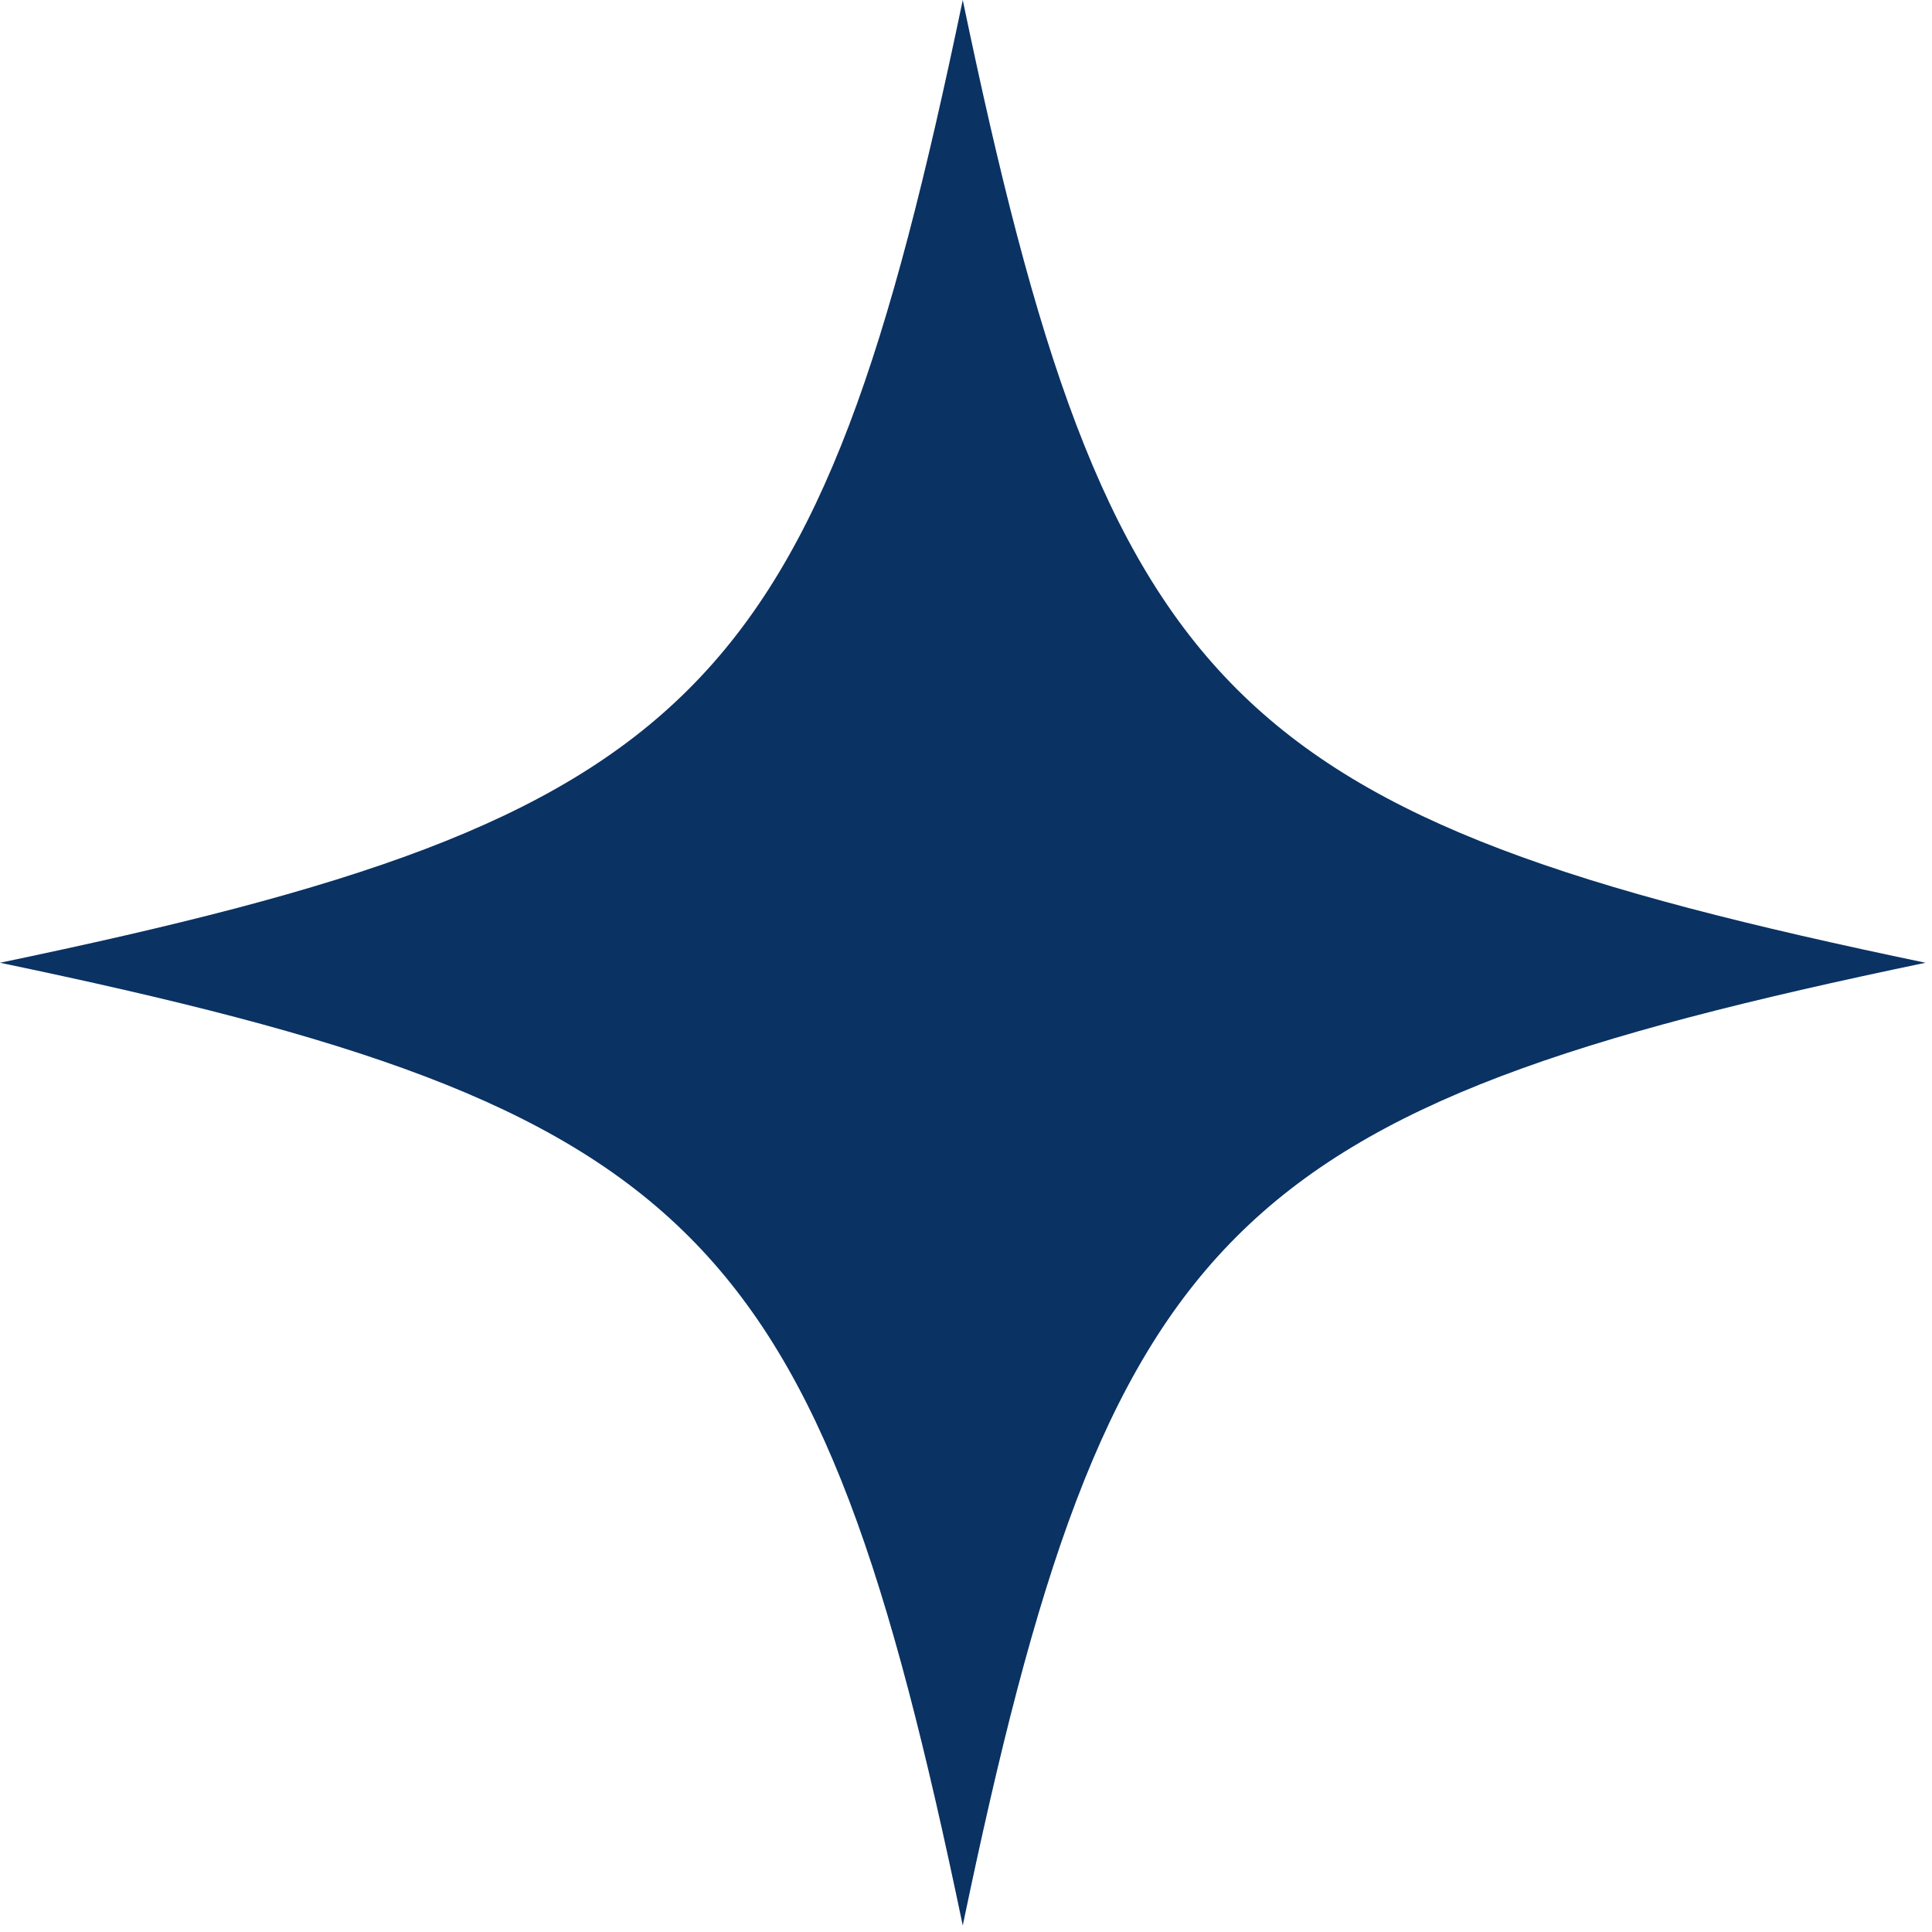
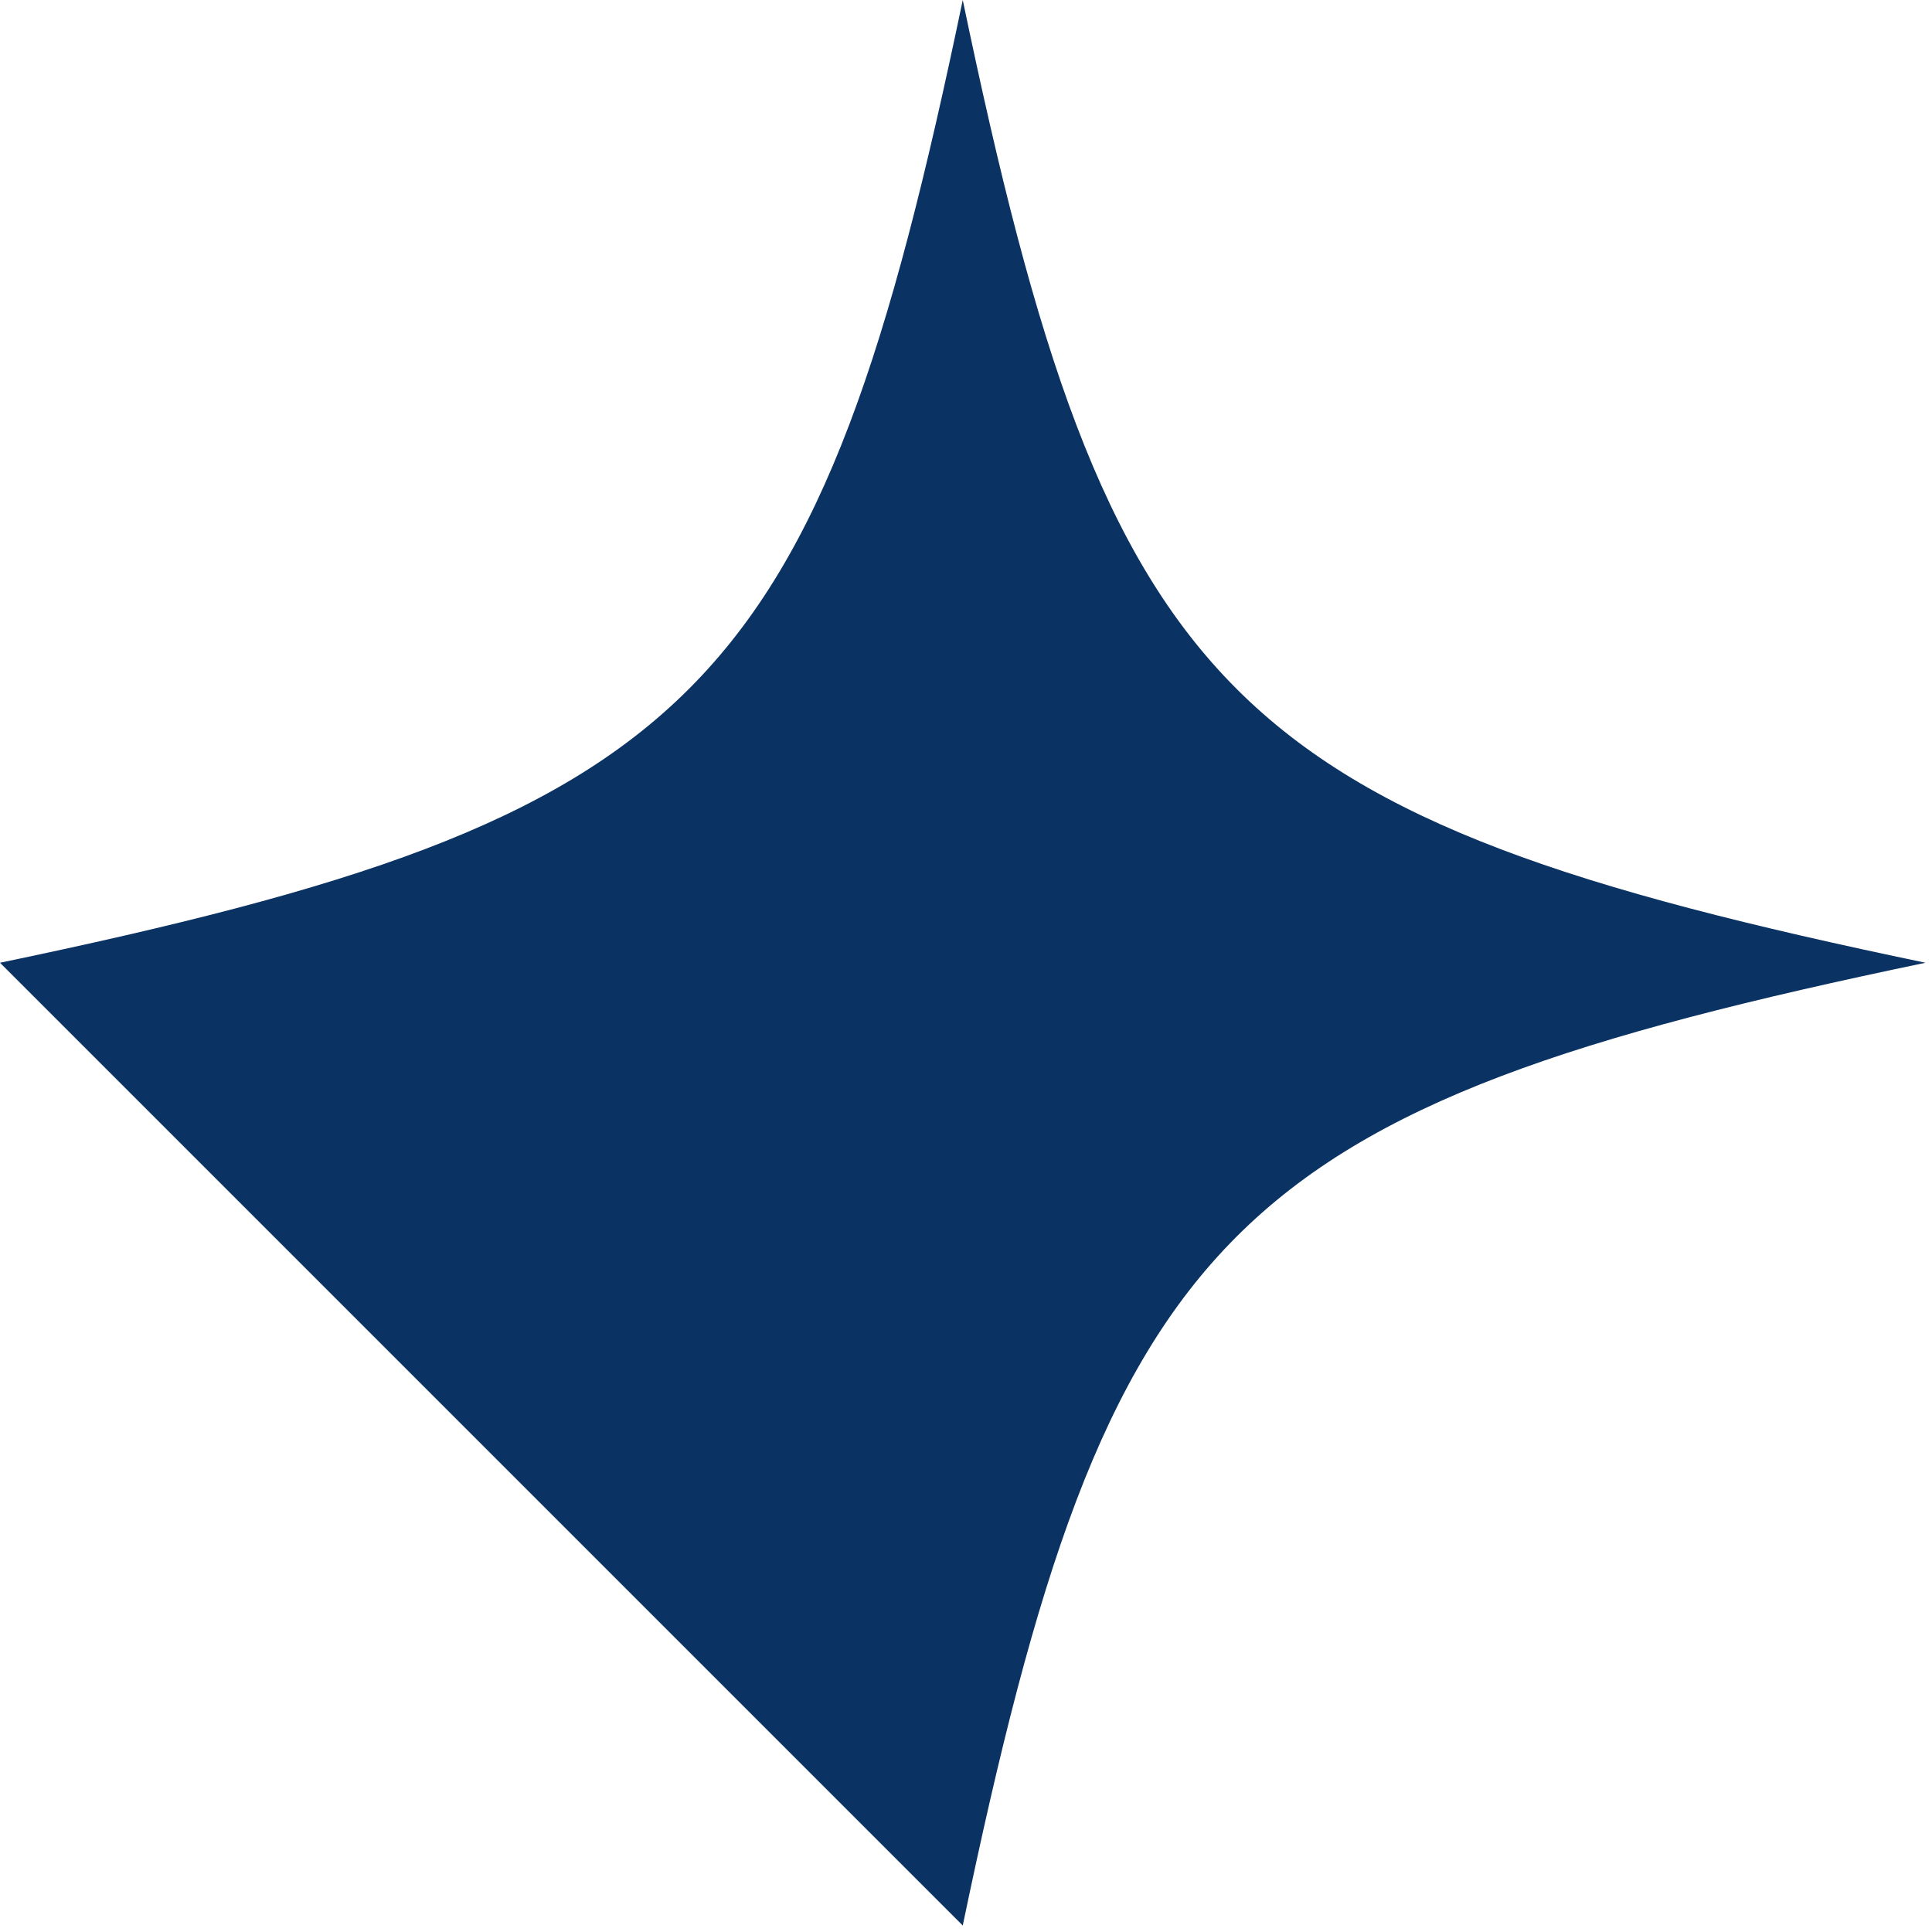
<svg xmlns="http://www.w3.org/2000/svg" width="184" height="184" viewBox="0 0 184 184" fill="none">
-   <path d="M0 91.691C66.581 77.816 77.816 66.581 91.691 0C105.566 66.581 116.801 77.816 183.382 91.691C116.801 105.566 105.566 116.801 91.691 183.382C77.816 116.801 66.581 105.566 0 91.691Z" fill="#0A3263" />
+   <path d="M0 91.691C66.581 77.816 77.816 66.581 91.691 0C105.566 66.581 116.801 77.816 183.382 91.691C116.801 105.566 105.566 116.801 91.691 183.382Z" fill="#0A3263" />
</svg>